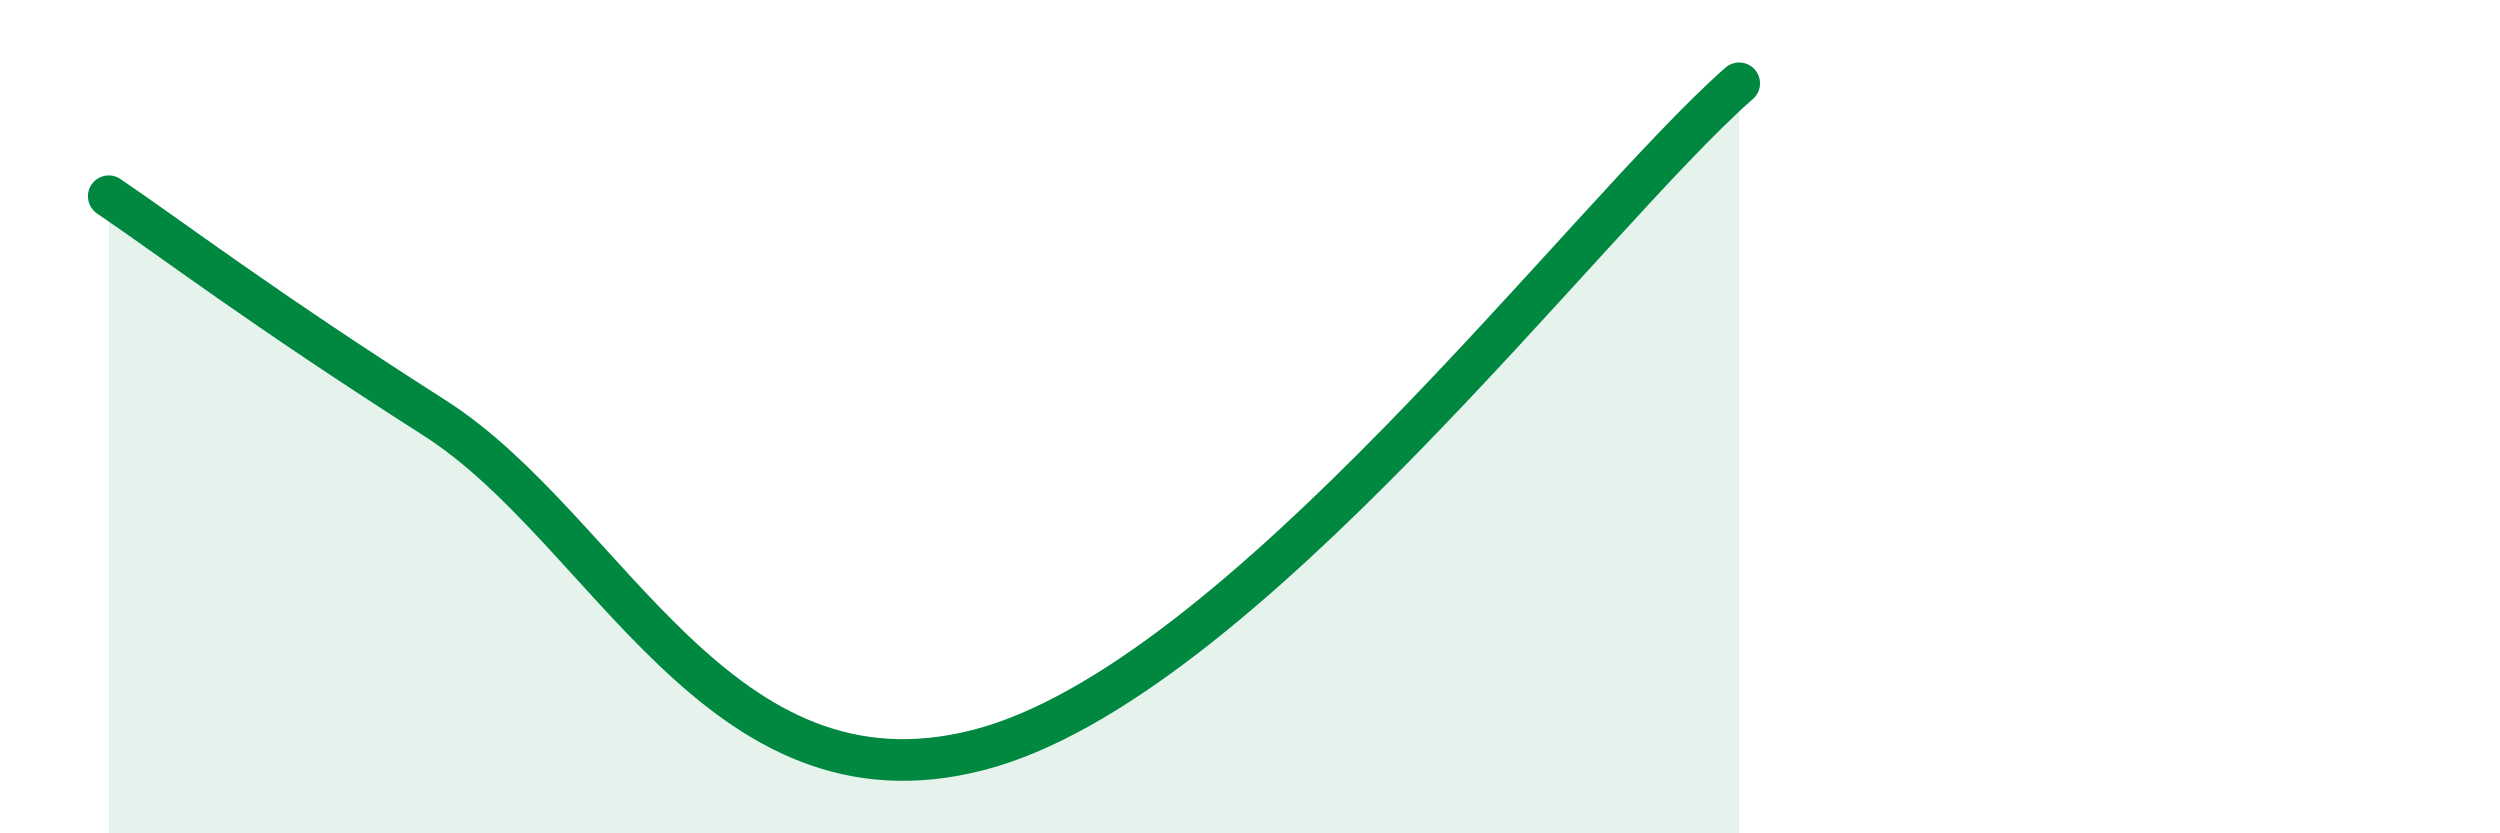
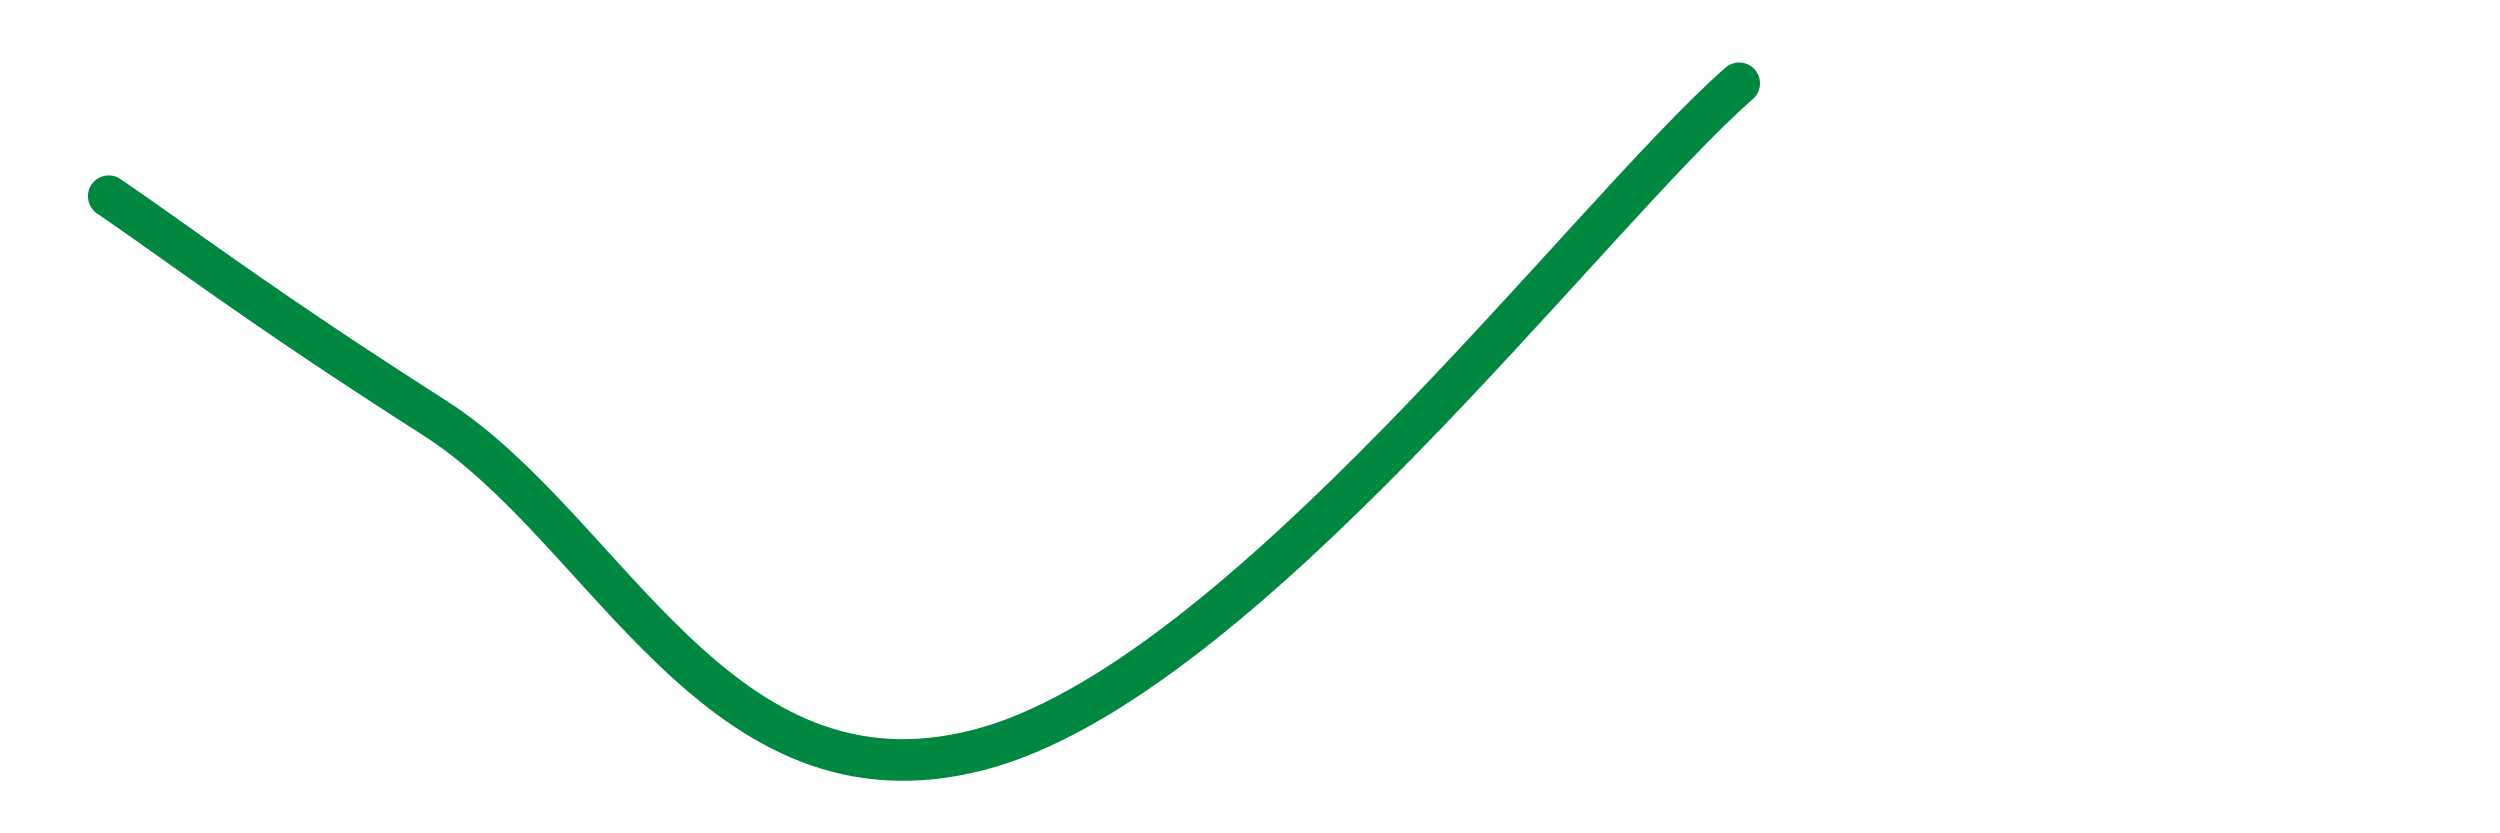
<svg xmlns="http://www.w3.org/2000/svg" width="60" height="20" viewBox="0 0 60 20">
-   <path d="M 2.61,4.71 C 4.17,5.77 6.26,7.37 10.43,10.03 C 14.6,12.69 17.22,19.61 23.48,18 C 29.74,16.39 38.09,5.2 41.74,2L41.74 20L2.61 20Z" fill="#008740" opacity="0.1" stroke-linecap="round" stroke-linejoin="round" />
  <path d="M 2.61,4.71 C 4.17,5.77 6.26,7.37 10.43,10.03 C 14.6,12.69 17.22,19.61 23.48,18 C 29.74,16.39 38.09,5.2 41.74,2" stroke="#008740" stroke-width="1" fill="none" stroke-linecap="round" stroke-linejoin="round" />
</svg>